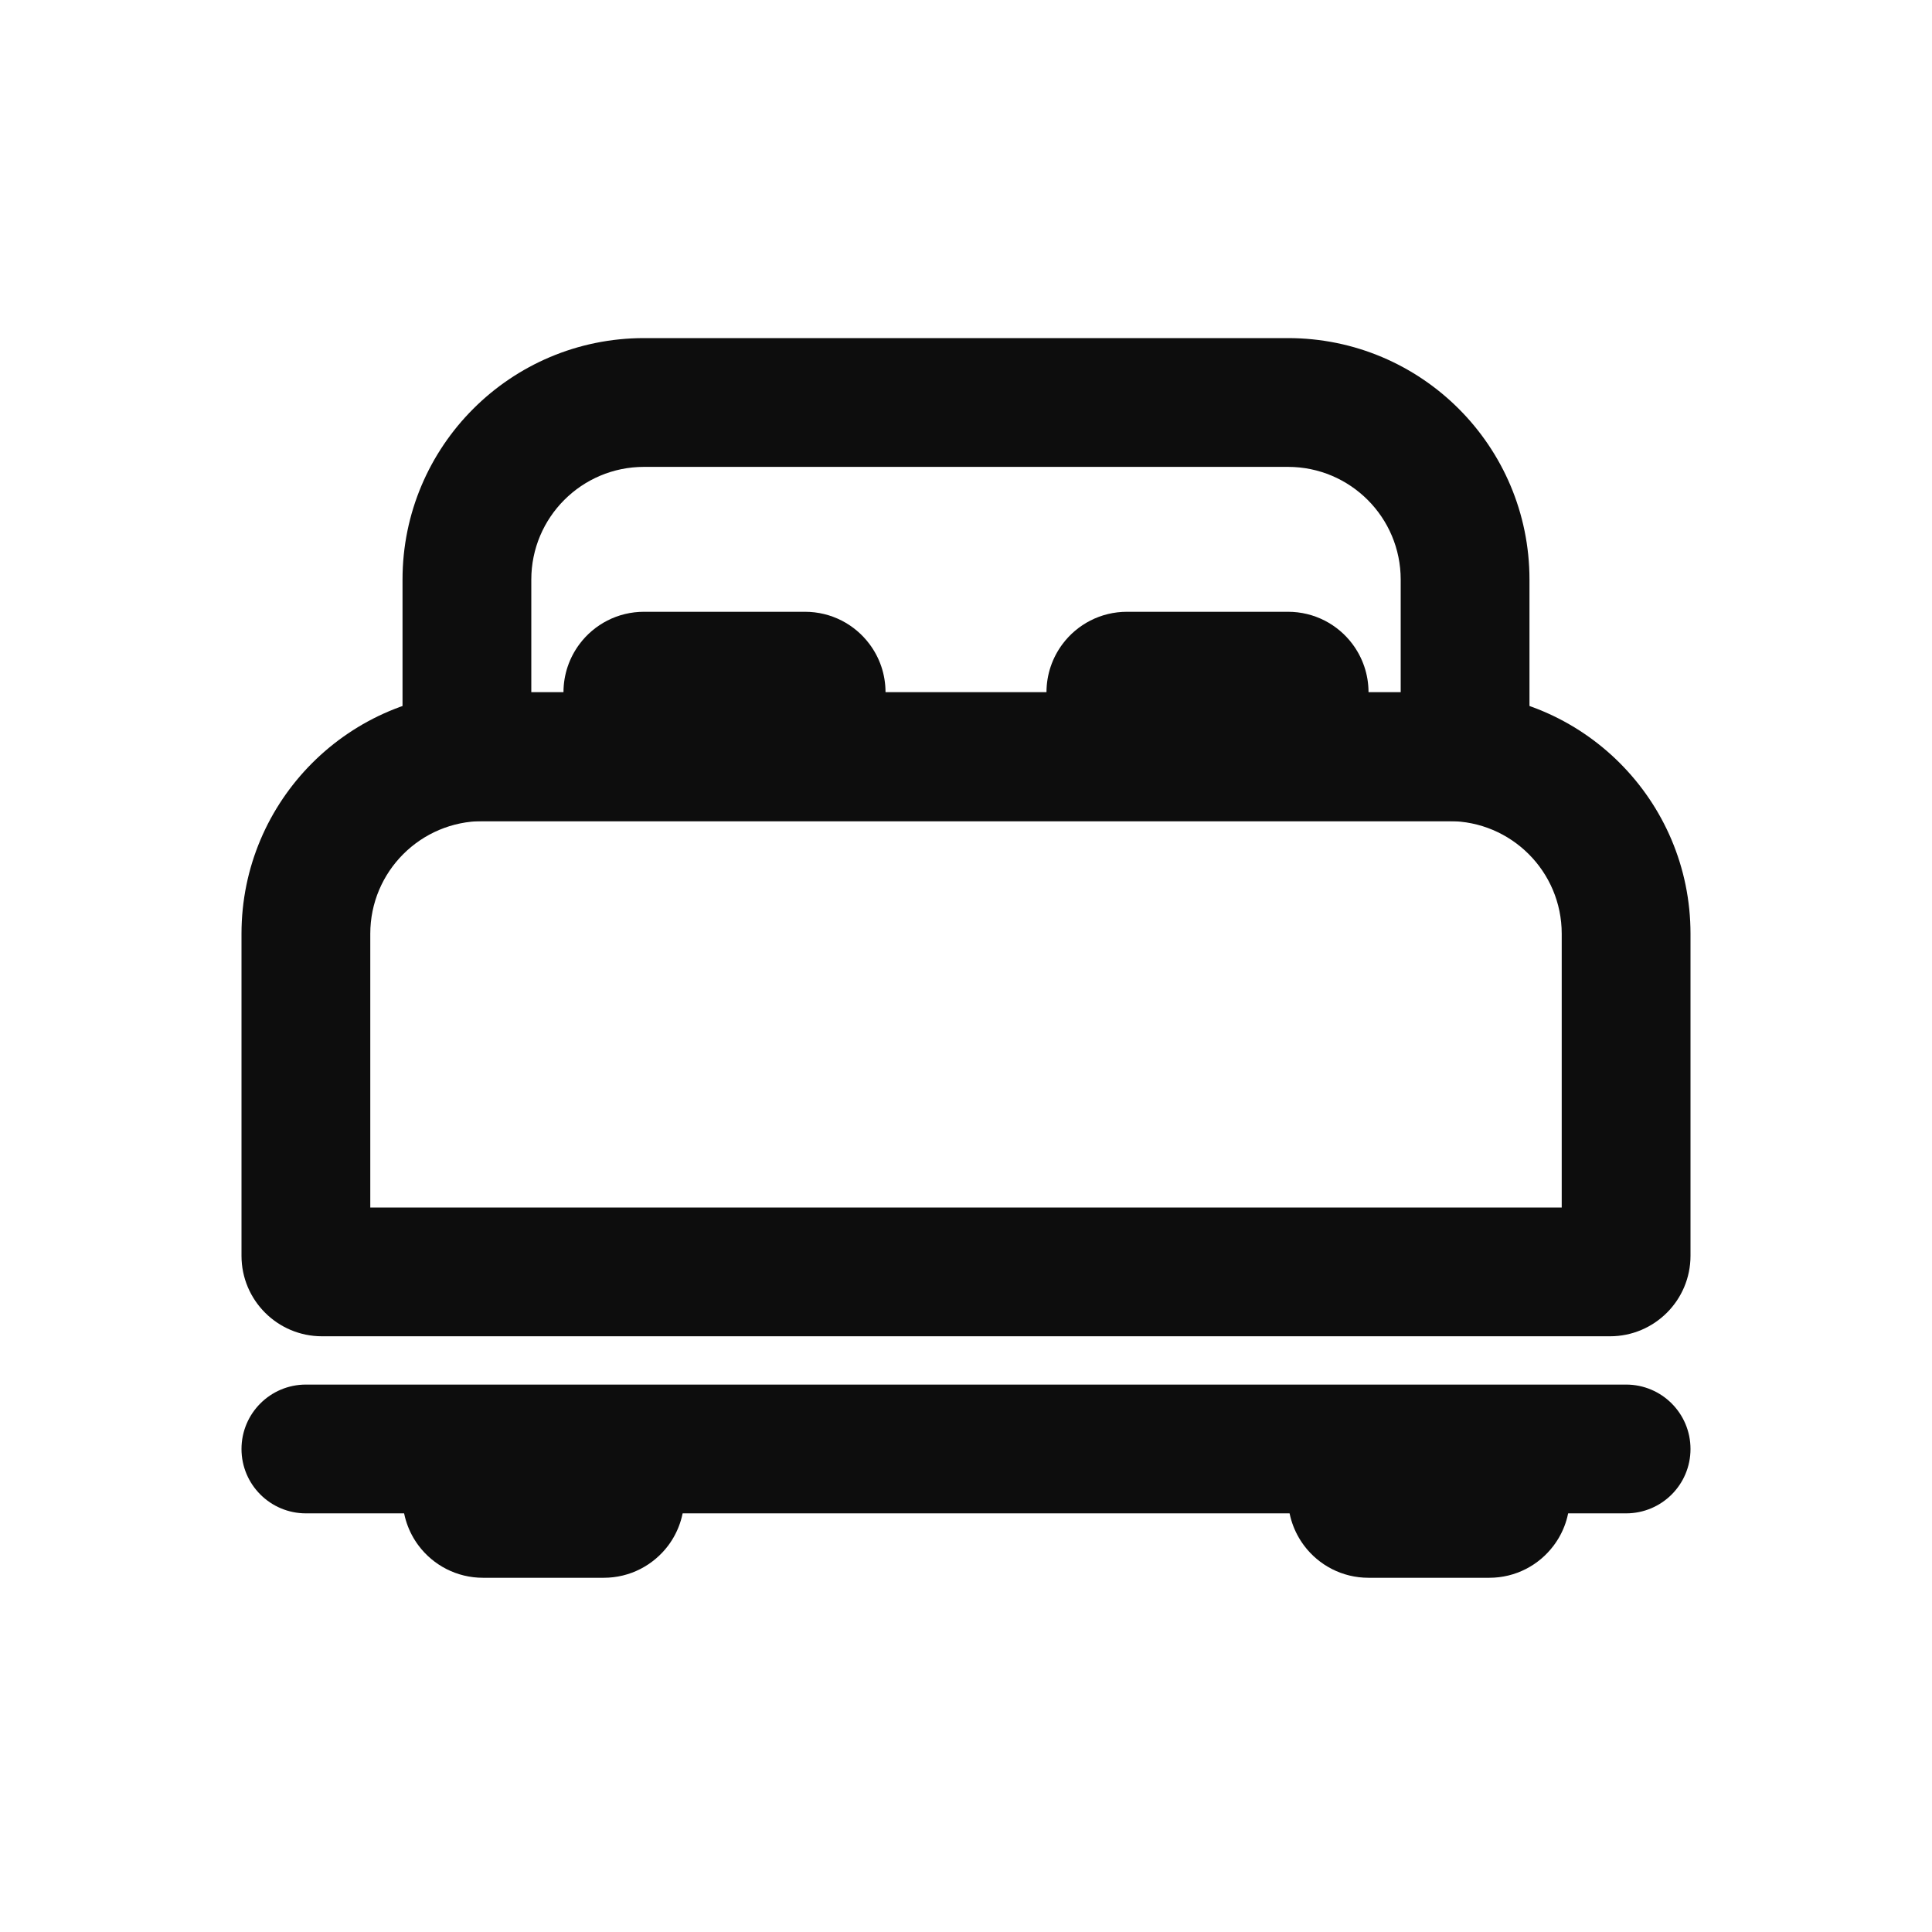
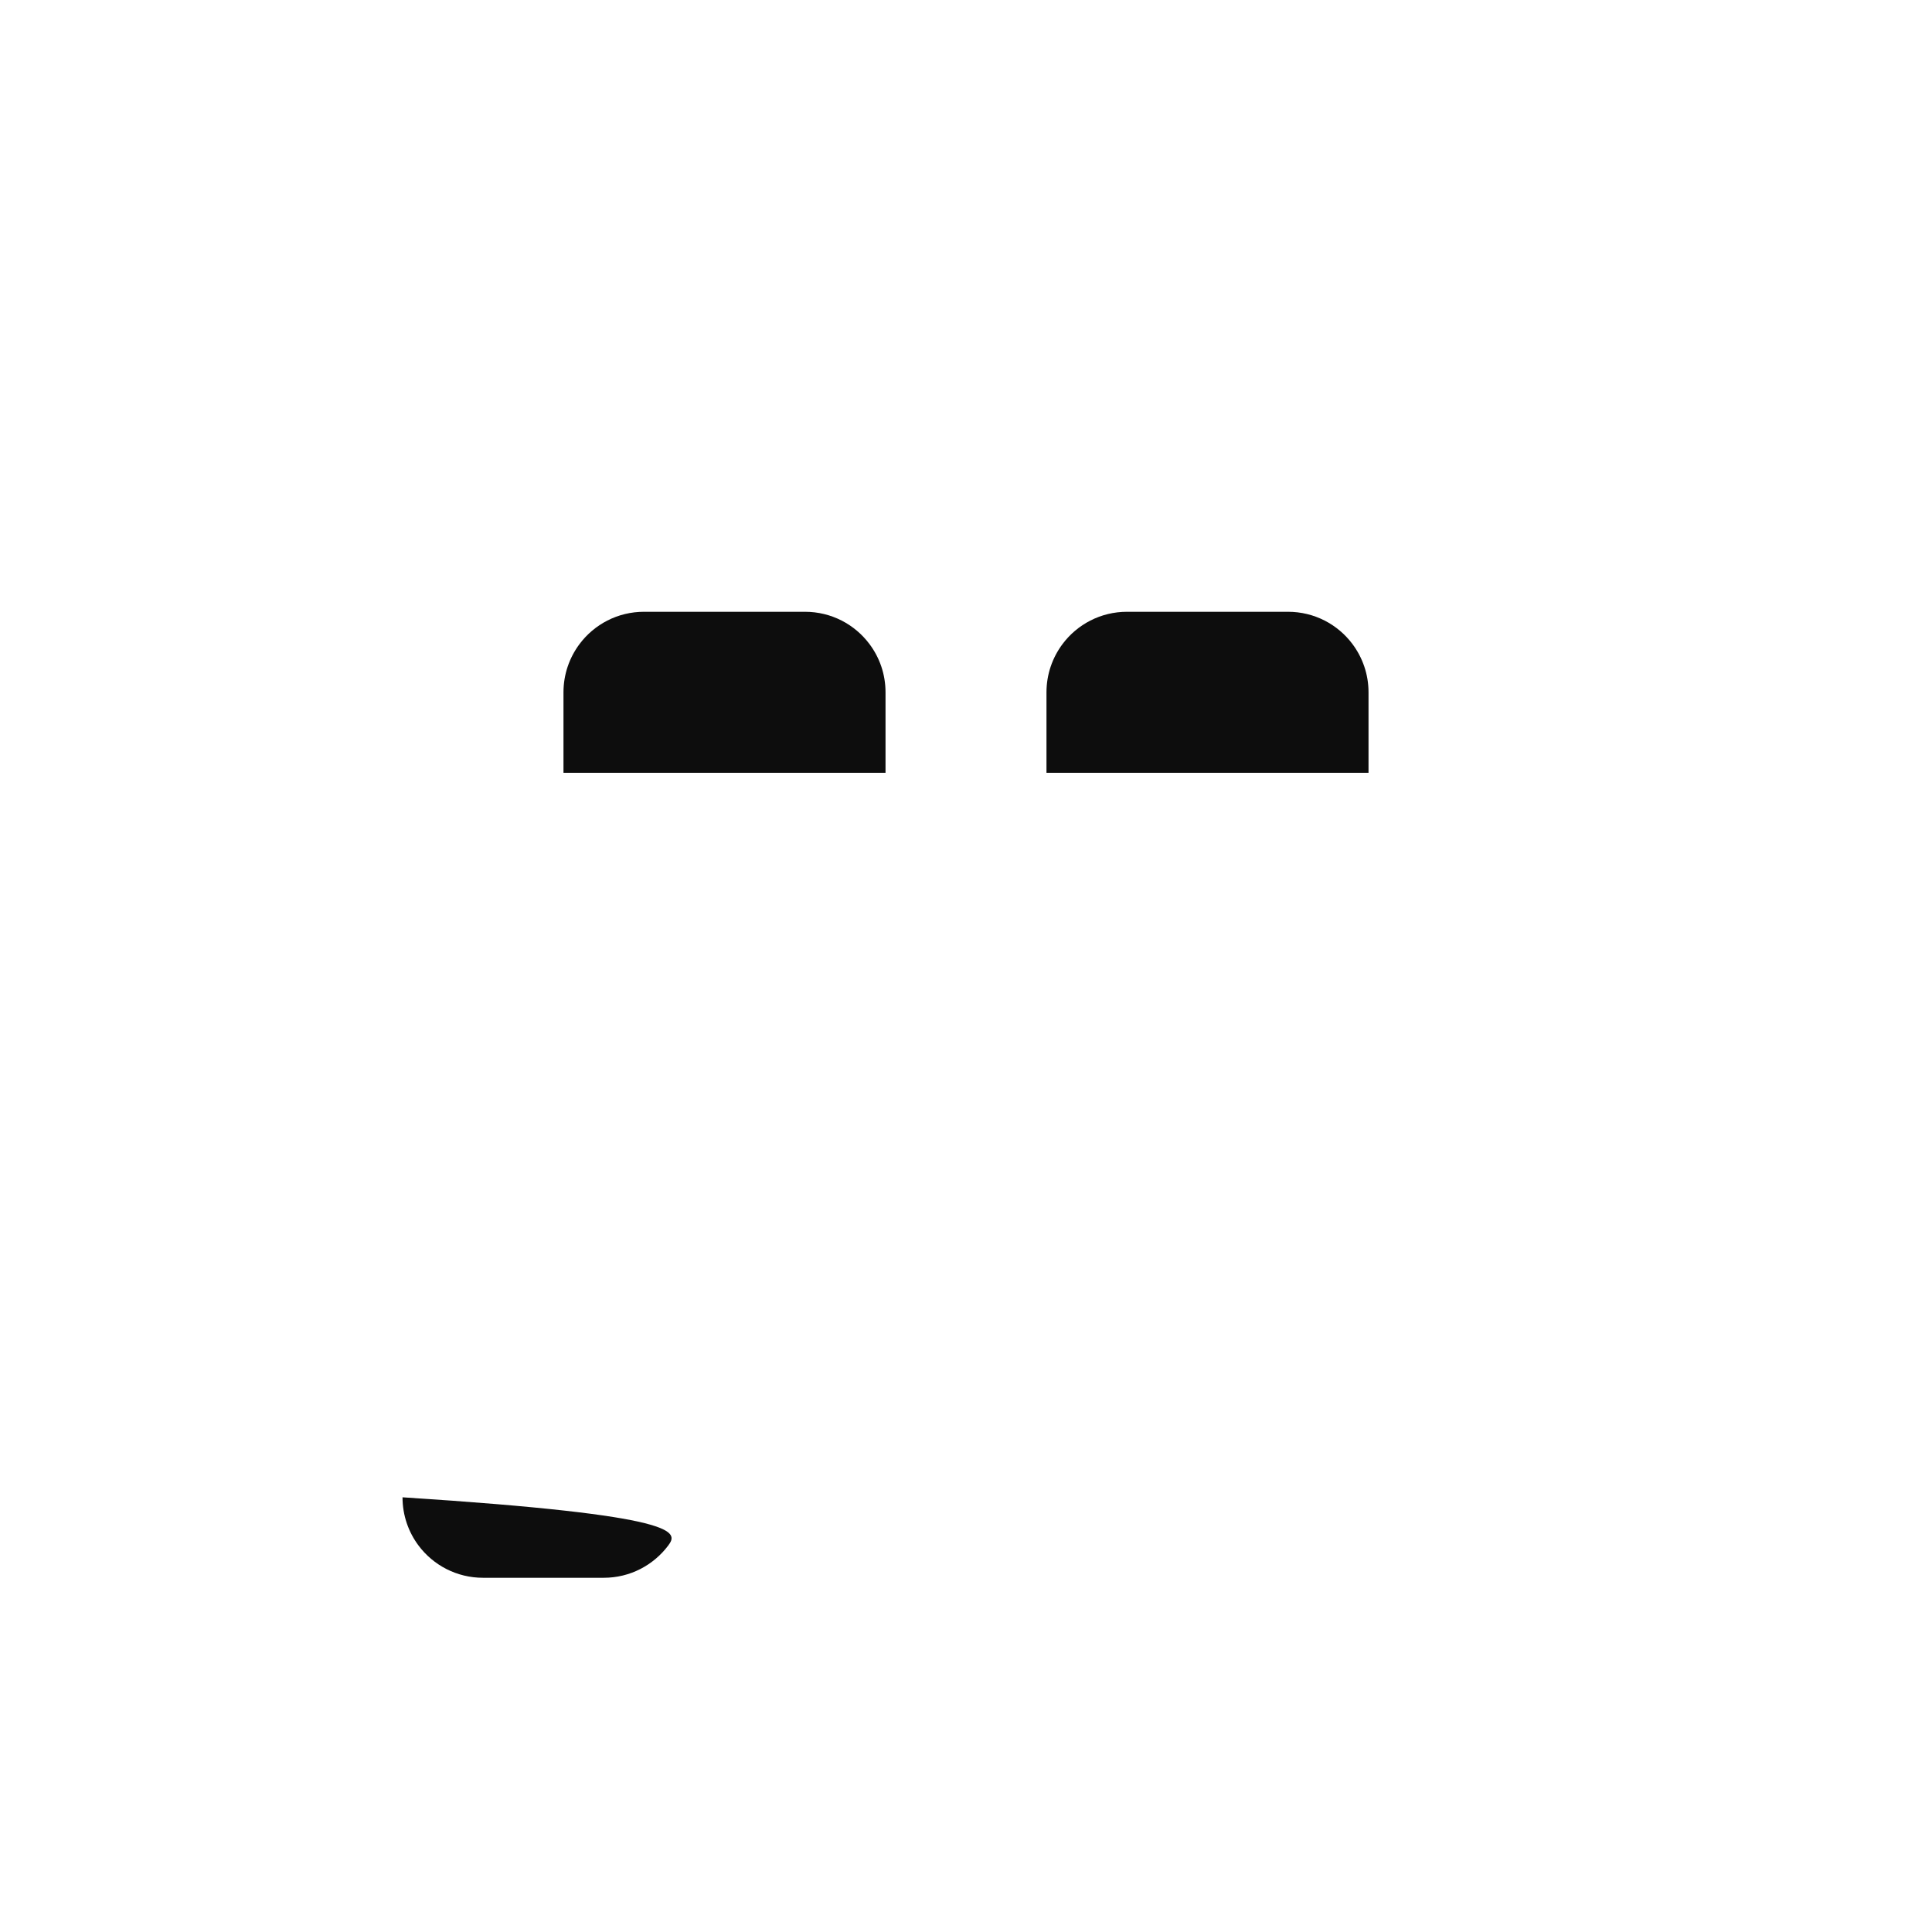
<svg xmlns="http://www.w3.org/2000/svg" width="32" height="32" viewBox="0 0 32 32" fill="none">
-   <path fill-rule="evenodd" clip-rule="evenodd" d="M4 24C4 23.41 4.478 22.933 5.067 22.933H26.933C27.523 22.933 28 23.41 28 24C28 24.589 27.523 25.066 26.933 25.066H5.067C4.478 25.066 4 24.589 4 24Z" fill="#0D0D0D" />
-   <path fill-rule="evenodd" clip-rule="evenodd" d="M24 13.6H8C6.969 13.6 6.133 14.435 6.133 15.466V20H25.867V15.466C25.867 14.435 25.031 13.6 24 13.6ZM8 11.466C5.791 11.466 4 13.257 4 15.466V20.8C4 21.536 4.597 22.133 5.333 22.133H26.667C27.403 22.133 28 21.536 28 20.8V15.466C28 13.257 26.209 11.466 24 11.466H8Z" fill="#0D0D0D" />
-   <path fill-rule="evenodd" clip-rule="evenodd" d="M21.333 7.733H10.667C9.636 7.733 8.8 8.569 8.8 9.6V11.466H23.2V9.6C23.2 8.569 22.364 7.733 21.333 7.733ZM10.667 5.6C8.458 5.6 6.667 7.39 6.667 9.6V13.6H25.333V9.6C25.333 7.39 23.543 5.6 21.333 5.6H10.667Z" fill="#0D0D0D" />
-   <path fill-rule="evenodd" clip-rule="evenodd" d="M6.933 25.6C6.766 25.377 6.667 25.1 6.667 24.8V23.466H11.333V24.8C11.333 25.1 11.234 25.377 11.067 25.6C10.823 25.924 10.436 26.133 10 26.133H8C7.564 26.133 7.176 25.924 6.933 25.6Z" fill="#0D0D0D" />
+   <path fill-rule="evenodd" clip-rule="evenodd" d="M6.933 25.6C6.766 25.377 6.667 25.1 6.667 24.8V23.466V24.8C11.333 25.1 11.234 25.377 11.067 25.6C10.823 25.924 10.436 26.133 10 26.133H8C7.564 26.133 7.176 25.924 6.933 25.6Z" fill="#0D0D0D" />
  <path fill-rule="evenodd" clip-rule="evenodd" d="M14.4 10.666C14.568 10.889 14.667 11.166 14.667 11.466V12.8L9.333 12.8V11.466C9.333 11.166 9.433 10.889 9.6 10.666C9.843 10.342 10.23 10.133 10.667 10.133L13.333 10.133C13.77 10.133 14.157 10.342 14.4 10.666Z" fill="#0D0D0D" />
  <path fill-rule="evenodd" clip-rule="evenodd" d="M22.4 10.666C22.567 10.889 22.667 11.166 22.667 11.466V12.8L17.333 12.8V11.466C17.333 11.166 17.433 10.889 17.6 10.666C17.843 10.342 18.23 10.133 18.667 10.133L21.333 10.133C21.77 10.133 22.157 10.342 22.4 10.666Z" fill="#0D0D0D" />
-   <path fill-rule="evenodd" clip-rule="evenodd" d="M21.6 25.6C21.433 25.377 21.333 25.1 21.333 24.8V23.466H26V24.8C26 25.1 25.901 25.377 25.733 25.6C25.49 25.924 25.103 26.133 24.667 26.133H22.667C22.23 26.133 21.843 25.924 21.6 25.6Z" fill="#0D0D0D" />
</svg>